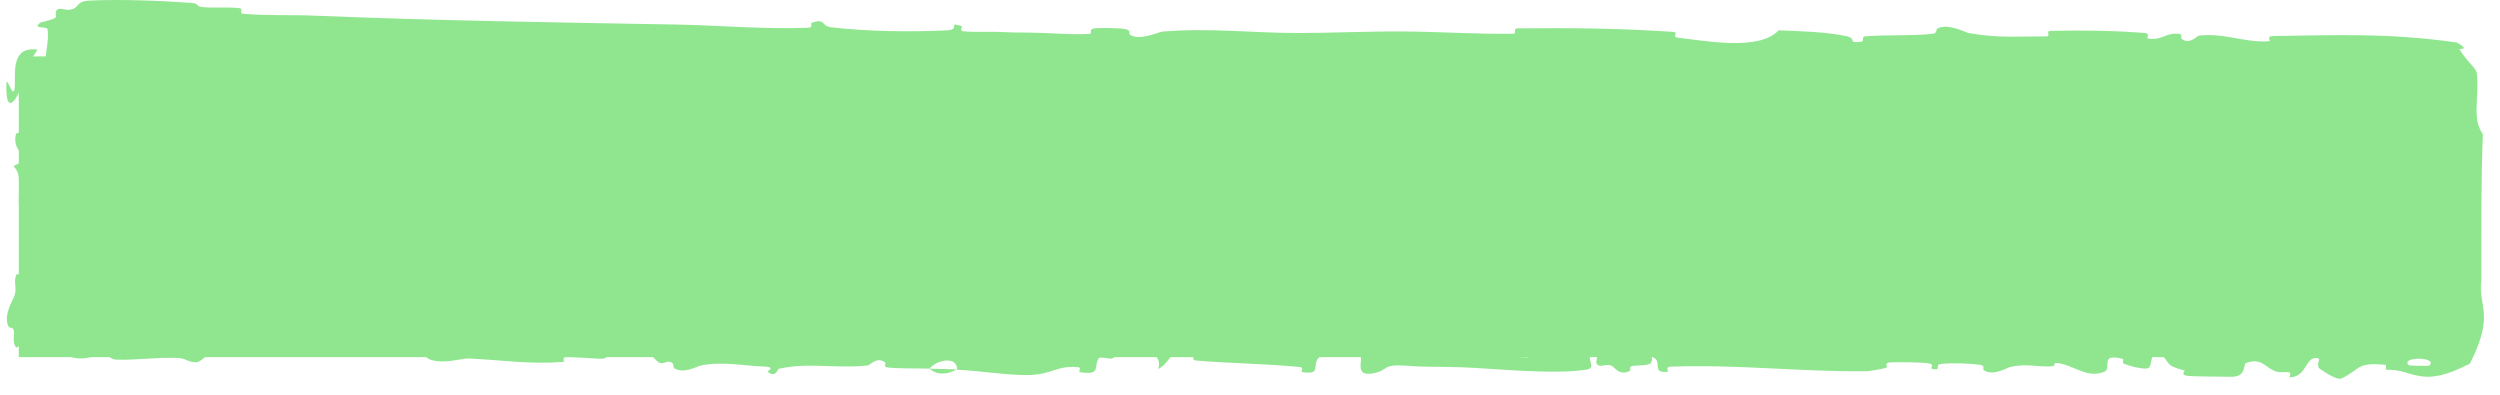
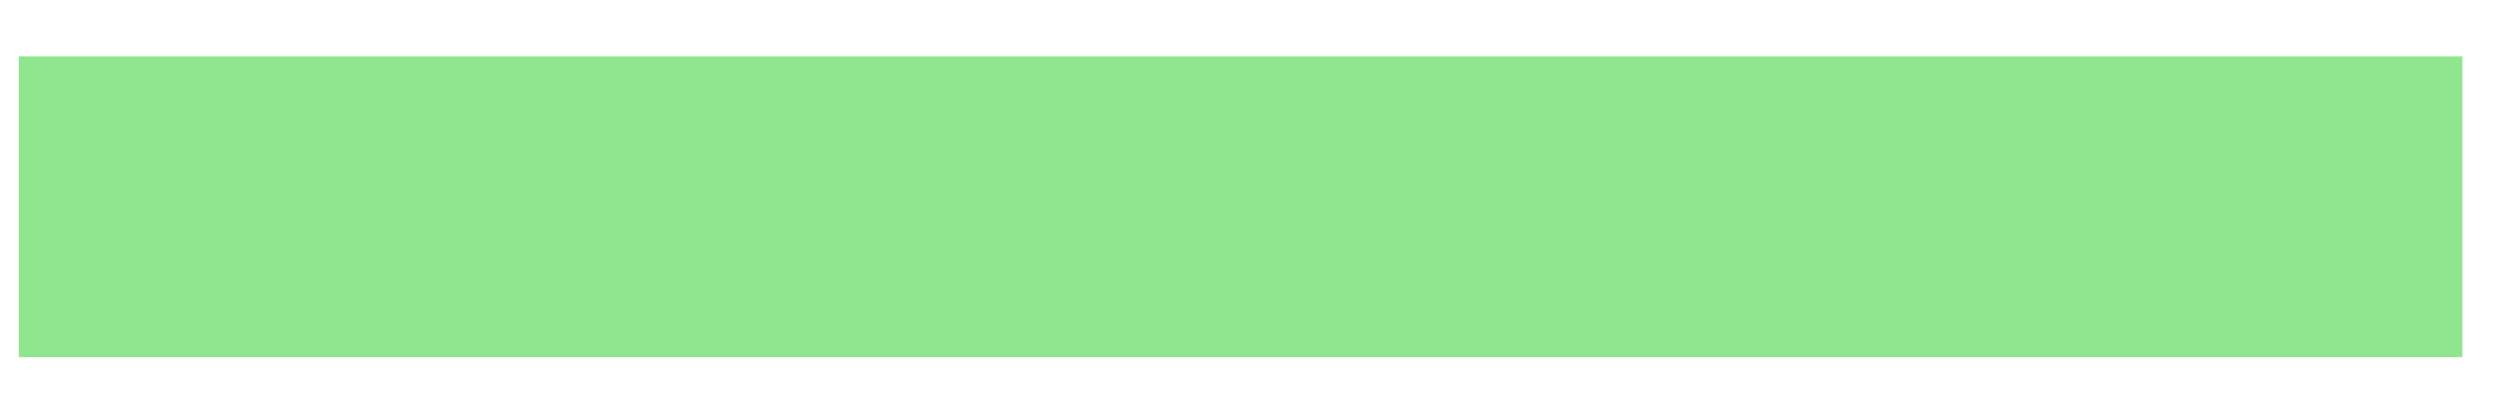
<svg xmlns="http://www.w3.org/2000/svg" width="133" height="21" viewBox="0 0 133 21" fill="none">
  <g style="mix-blend-mode:multiply" opacity="0.8">
    <path d="M1 3H131V19H1V3Z" fill="#73E073" />
-     <path d="M4.765 0.031C6.392 -0.048 8.524 0.036 10.145 0.151C10.652 0.186 10.395 0.345 10.746 0.377C11.431 0.439 12.07 0.361 12.748 0.434C12.972 0.46 12.693 0.712 12.928 0.732C14.219 0.843 15.439 0.779 16.746 0.833C23.185 1.097 29.514 1.192 36.031 1.306C38.18 1.344 40.792 1.573 43.012 1.473C43.271 1.461 43.116 1.24 43.166 1.221C43.939 0.942 43.682 1.389 44.187 1.448C46.19 1.682 48.418 1.703 50.347 1.617C51.167 1.58 50.344 1.141 51.17 1.388C51.228 1.404 51.02 1.639 51.245 1.664C51.755 1.72 52.723 1.679 53.118 1.697C53.88 1.734 54.007 1.732 54.727 1.734C55.713 1.74 56.885 1.857 57.942 1.804C58.168 1.792 57.869 1.551 58.229 1.51C58.589 1.469 59.542 1.49 59.863 1.546C60.184 1.603 60.048 1.792 60.105 1.836C60.572 2.202 61.675 1.695 61.816 1.682C64.403 1.469 66.62 1.757 69.047 1.756C70.89 1.755 72.861 1.66 74.614 1.673C76.703 1.689 78.474 1.82 80.503 1.797C80.717 1.795 80.466 1.512 80.728 1.509C83.507 1.476 86.267 1.507 89.034 1.698C89.311 1.718 88.954 1.966 89.231 2C90.929 2.205 93.615 2.695 94.623 1.613C95.773 1.656 97.169 1.699 98.197 1.917C98.861 2.058 98.216 2.328 99.031 2.213C99.215 2.187 98.976 1.95 99.251 1.929C100.412 1.843 101.679 1.92 102.827 1.797C103.061 1.772 102.997 1.559 103.063 1.521C103.619 1.211 104.544 1.723 104.746 1.76C106.282 2.038 107.404 1.929 108.836 1.936C109.168 1.937 108.775 1.652 109.095 1.643C110.752 1.602 112.469 1.627 114.092 1.754C114.453 1.782 114.121 2.025 114.294 2.052C115.054 2.164 115.223 1.705 115.952 1.804C116.106 1.825 116.02 2.033 116.048 2.056C116.487 2.414 116.868 1.906 116.981 1.895C118.41 1.742 119.323 2.272 120.703 2.197C120.868 2.187 120.496 1.924 120.96 1.914C124.158 1.886 126.871 1.722 130.7 2.259C131.474 2.7 130.798 2.569 130.846 2.616C131.247 3.315 131.701 3.553 131.768 3.901C131.912 5.21 131.48 6.292 132.089 7.136C131.983 9.728 132.016 12.314 132.007 14.894C131.824 16.377 132.746 16.657 131.404 19.338C128.738 20.741 128.419 19.611 126.95 19.674C126.885 19.668 127.002 19.417 126.872 19.405C125.301 19.264 125.603 19.655 124.564 20.133C124.302 20.253 123.506 19.676 123.435 19.633C123.179 19.478 123.445 19.104 123.359 19.073C122.648 18.837 122.764 20.073 121.804 20.074C121.774 20.072 121.9 19.844 121.82 19.821C121.57 19.75 121.322 19.841 121.077 19.762C120.517 19.581 120.317 18.98 119.461 19.33C119.353 19.375 119.518 20.077 118.662 20.044C118.32 20.03 116.809 20.042 116.385 19.996C115.962 19.951 116.252 19.725 116.222 19.715C115.082 19.416 115.514 19.292 114.943 18.85C114.372 18.409 114.53 19.46 114.298 19.578C114.064 19.695 113.228 19.448 113.023 19.362C112.818 19.277 113.074 19.133 112.891 19.084C111.681 18.767 112.36 19.606 111.961 19.773C111.021 20.169 110.288 19.389 109.428 19.312C109.195 19.292 109.385 19.469 109.177 19.486C108.356 19.549 107.862 19.306 106.927 19.529C106.774 19.565 106.019 20.034 105.53 19.69C105.46 19.641 105.657 19.446 105.307 19.403C104.784 19.337 103.842 19.295 103.28 19.36C102.864 19.408 103.34 19.728 102.818 19.629C102.586 19.584 103.016 19.397 102.58 19.329C102.146 19.261 101.036 19.27 100.614 19.276C100.193 19.283 100.423 19.526 100.389 19.542C100.183 19.636 99.374 19.753 99.303 19.753C95.698 19.782 92.374 19.373 88.864 19.508C88.589 19.518 88.772 19.775 88.73 19.779C87.787 19.886 88.531 19.205 87.872 18.977C87.967 19.497 87.578 19.403 86.914 19.46C86.594 19.488 86.768 19.689 86.739 19.71C86.264 20.015 85.934 19.62 85.849 19.54C85.534 19.243 85.192 19.594 84.978 19.395C84.765 19.198 85.257 18.906 84.62 18.909C84.441 19.096 84.914 19.582 84.43 19.66C82.606 19.959 79.199 19.577 77.732 19.538C76.268 19.498 75.795 19.532 74.941 19.465C73.4 19.343 73.965 19.704 73.008 19.869C72.048 20.034 72.515 19.147 72.377 18.956C72.241 18.765 72.094 18.962 71.925 18.857C71.757 18.752 72.121 18.622 71.726 18.583C71.331 18.544 70.25 18.883 70.11 19.082C69.814 19.505 70.301 19.949 69.255 19.793C69.195 19.784 69.39 19.55 69.16 19.526C67.331 19.347 65.431 19.336 63.604 19.177C63.353 19.155 63.578 18.895 63.432 18.879C61.909 18.713 62.453 19.151 61.619 19.637C61.806 18.99 61.345 18.594 60.189 18.59C59.495 18.588 59.614 18.87 59.165 19.07C59.03 19.13 58.539 18.935 58.45 19.068C58.156 19.503 58.619 19.989 57.428 19.796C57.375 19.787 57.542 19.549 57.361 19.534C56.194 19.44 56.054 19.894 54.792 19.95C53.803 19.993 52.044 19.715 50.918 19.67C50.941 18.943 49.877 19.109 49.446 19.611C48.715 19.591 47.925 19.619 47.219 19.55C46.976 19.526 47.136 19.315 47.105 19.293C46.635 18.935 46.317 19.424 46.159 19.443C44.449 19.629 43.056 19.259 41.424 19.62C41.366 19.633 41.273 20.139 40.836 19.77C40.808 19.744 41.347 19.514 40.579 19.497C39.812 19.479 38.364 19.208 37.298 19.442C37.04 19.498 36.388 19.909 35.864 19.588C35.794 19.544 35.871 19.399 35.77 19.319C35.445 19.062 35.267 19.573 34.884 19.139C34.502 18.705 33.706 18.38 32.631 18.679C32.597 18.688 32.342 19.093 32.004 19.086C31.465 19.076 30.698 18.991 30.135 18.994C29.865 18.995 30.038 19.247 29.991 19.252C28.177 19.392 26.886 19.168 24.943 19.071C24.586 19.053 23.563 19.395 22.873 19.124C22.116 18.828 22.894 17.593 21.153 17.887C20.451 18.005 19.562 19.571 18.301 18.76C15.854 18.961 13.591 18.546 11.137 18.832C11.027 18.845 10.678 19.282 10.419 19.276C10.034 19.267 9.822 19.062 9.547 19.049C8.395 18.987 7.34 19.162 6.23 19.135C5.808 19.125 5.955 18.914 5.452 18.902C4.949 18.89 4.614 19.169 3.933 19.034C3.418 18.932 2.904 18.363 2.221 18.297C2.202 18.805 1.68 19.102 1.11 18.444C1.016 18.308 0.912 18.553 0.855 18.482C0.601 18.131 0.831 17.793 0.71 17.512C0.683 17.441 0.492 17.437 0.46 17.379C0.178 16.884 0.608 16.067 0.683 15.927C0.968 15.39 0.719 15.139 0.831 14.727C0.943 14.315 1.084 14.931 1.152 14.45C1.292 13.454 1.262 12.174 1.27 11.162C1.273 10.759 1.017 11.034 1.011 10.976C0.947 10.142 1.219 9.297 0.709 8.835C2.026 8.256 0.582 8.331 0.845 7.138C0.867 7.044 1.489 6.925 1.581 7.285C1.672 7.646 1.477 8.193 1.62 8.694C1.653 8.813 2.237 9.492 2.272 9.584C2.548 10.31 1.618 10.413 1.567 10.451C1.015 10.887 1.644 11.717 1.687 11.935C1.886 12.935 1.755 13.784 1.897 14.62C1.989 15.167 2.599 15.221 2.58 15.65C2.467 16.821 1.886 18.706 2.246 17.678C2.517 17.53 1.483 16.749 2.386 17.295C2.451 17.328 3.218 17.807 3.662 17.504C3.717 17.466 3.716 17.272 3.789 17.256C4.281 17.15 4.609 17.305 5.145 17.231C5.682 17.157 6.326 17.046 6.938 17.112C7.307 17.151 7.78 17.513 7.957 17.602C8.456 17.857 8.99 17.439 9.299 17.747C9.611 18.058 9.002 18.529 9.818 18.73C9.849 18.226 9.918 17.708 9.967 17.201C11.757 17.218 13.518 17.382 15.314 17.359C15.537 17.356 15.309 17.085 15.548 17.074C16.555 17.031 17.435 17.225 18.479 17.148C19.287 17.087 20.174 16.8 21.019 16.728C21.536 17.305 22.79 17.109 23.701 17.162C24.02 17.18 23.999 17.334 24.226 17.384C25.082 17.57 24.681 17.06 24.916 16.98C25.923 16.637 26.009 17.792 27.197 17.763C27.26 17.762 28.029 17.147 28.135 17.108C28.808 16.858 28.246 17.323 28.668 17.368C29.437 17.451 29.971 17.598 30.873 17.418C31.137 17.364 31.768 16.981 32.279 17.278C32.346 17.317 32.309 17.52 32.363 17.532C33.342 17.73 33.368 17.091 33.928 16.875C34.487 16.658 35.352 17.1 35.528 17.227C35.988 17.556 35.175 17.367 35.15 17.4C34.857 17.784 35.488 17.718 35.969 17.75C36.039 18.377 36.713 18.339 36.469 17.781C36.441 17.72 36.066 17.779 35.969 17.75C36.392 17.135 37.133 17.056 37.951 17.631C38.333 17.9 37.971 18.214 39.134 18.099C39.662 18.047 39.458 17.616 39.924 17.498C40.988 17.23 42.37 17.633 43.467 17.569C43.865 17.546 43.478 17.31 43.75 17.286C44.472 17.222 45.109 17.399 45.834 17.308C45.899 17.3 45.739 17.053 45.964 17.049C47.674 17.021 49.163 17.179 50.947 17.183C51.81 17.186 53.352 17.049 54.245 17.077C55.794 17.123 57.698 17.482 59.021 17.395C59.884 17.339 59.695 17.092 60.064 16.923C60.778 16.596 62.04 17.181 62.21 17.272C62.215 17.275 61.473 17.333 61.869 17.46C62.099 17.725 62.202 17.273 62.21 17.272C62.322 17.331 63.805 17.387 64.099 17.34C64.259 17.314 64.17 17.079 64.253 17.07C66.236 16.861 68.223 16.801 70.234 16.911C70.269 16.915 70.216 17.177 70.299 17.185C71.464 17.302 72.209 16.981 73.17 16.791C74.13 16.601 74.891 16.664 75.46 17.114C76.184 17.058 77.224 17.256 77.822 17.377C78.42 17.498 78.503 16.988 78.556 16.978C80.197 16.655 81.146 16.947 82.849 16.992C83.659 17.015 85.264 16.941 86.141 16.885C86.834 16.84 87.251 16.96 87.89 16.883C87.976 16.873 87.889 16.646 87.915 16.637C88.627 16.365 88.285 16.921 88.432 17.02C88.966 17.38 89.295 17.573 90.207 17.403C90.418 17.364 91.031 16.564 91.414 16.518C91.913 16.458 91.725 16.745 92.247 16.676C92.292 16.67 92.282 16.493 92.605 16.501C94.101 16.535 95.732 16.638 97.287 16.62C97.499 16.618 97.227 16.338 97.534 16.331C98.973 16.297 100.551 16.308 101.954 16.439C102.299 16.472 102.083 16.669 102.158 16.727C102.618 17.08 103.27 16.567 103.378 16.557C105.946 16.311 107.912 16.775 110.529 16.554C110.672 16.541 111.769 15.992 112.258 16.463C112.291 16.494 112.775 16.976 113.204 16.647C113.23 16.626 112.928 16.378 113.455 16.403C113.981 16.428 114.829 16.263 115.552 16.535C115.781 16.621 116.323 17.102 117.006 16.719C117.051 16.692 118.106 15.825 118.482 16.423C118.543 16.522 118.479 17.155 119.295 16.83C119.451 16.767 119.168 16.626 119.579 16.538C120.208 16.402 121.041 16.572 121.814 16.29C121.949 16.24 122.523 15.81 122.984 16.136C123.056 16.187 122.919 16.398 123.162 16.422C124.318 16.536 125.529 16.394 126.703 16.54C127.119 16.592 126.906 16.933 127.34 17.025C127.774 17.116 128.647 17.204 129.101 17.048C129.554 16.892 129.059 16.348 129.738 16.304C130.531 16.247 128.962 16.348 128.695 16.842C128.232 17.271 128.238 18.299 128.245 17.62C128.25 16.884 128.273 16.149 128.304 15.414C128.366 13.944 128.458 12.475 128.481 10.999C128.488 10.562 128.293 10.924 128.29 10.279C128.282 9.09 128.233 7.47 128.237 5.888C128.284 5.449 128.067 2.824 128.428 4.658C129.055 5.874 130.229 5.566 129.304 5.494C127.651 5.162 129.731 4.91 128.468 4.775C127.858 4.71 127.199 5.343 127.051 5.363C125.614 5.566 124.615 5.285 123.321 5.371C123.054 5.389 123.316 5.646 123.088 5.658C122.311 5.703 121.495 5.588 120.753 5.609C120.42 5.619 120.481 5.815 120.175 5.8C119.442 5.766 118.793 5.683 118.079 5.5C118.013 5.483 118.453 5.239 117.91 5.23C117.032 5.216 115.943 5.035 114.933 5.222C114.633 5.279 114.621 5.726 113.977 5.417C113.842 5.353 114.014 4.815 113.264 5.279C113.138 5.357 111.877 5.983 111.258 5.579C111.095 5.473 110.679 5.033 110.318 5.102C110.269 5.113 110.465 5.354 110.167 5.377C109.114 5.456 108.011 5.43 106.93 5.505C106.641 5.526 107.071 5.775 106.641 5.798C105.457 5.86 103.98 5.797 102.823 5.719C102.396 5.69 102.691 5.484 102.66 5.461C102.161 5.096 101.865 5.589 101.7 5.618C100.669 5.79 99.885 5.558 98.935 5.62C98.673 5.636 98.859 5.871 98.806 5.892C98.265 6.096 98.668 5.675 98.326 5.628C97.366 5.496 96.296 5.515 95.326 5.545C94.969 5.557 95.37 5.829 95.05 5.836C93.157 5.883 91.189 5.857 89.341 5.707C88.993 5.678 89.212 5.468 89.139 5.42C88.639 5.085 87.907 5.542 87.738 5.586C86.972 5.785 86.674 5.599 85.998 5.634C82.692 5.806 78.61 5.683 75.489 5.608C71.422 5.51 68.267 5.31 64.389 5.362C64.142 5.365 64.391 5.644 64.178 5.65C61.435 5.718 58.735 5.609 55.986 5.689C55.761 5.695 56.086 5.96 55.724 5.978C54.981 6.019 54.041 6.004 53.29 5.92C52.924 5.879 53.415 5.652 53.046 5.616C52.188 5.531 51.268 5.512 50.386 5.554C50.011 5.573 50.577 5.844 50.09 5.847C46.768 5.873 43.506 5.92 40.149 5.57C39.919 5.546 39.717 4.996 39.228 5.101C39.191 5.254 39.193 5.433 39.177 5.597C34.341 5.684 29.555 5.494 24.706 5.464C24.502 5.463 24.855 5.754 24.459 5.754C22.168 5.749 19.944 5.83 17.6 5.54C17.368 5.512 17.487 5 16.802 5.077C16.681 5.091 15.649 5.16 15.382 5.271C15.346 5.288 15.534 5.527 15.202 5.534C13.269 5.57 11.244 5.516 9.315 5.369C9.004 5.345 9.335 5.091 9.114 5.071C7.541 4.936 5.83 5.13 4.326 4.899C3.32 4.743 3.693 4.303 3.158 3.869C3.083 3.808 2.46 3.798 2.427 3.546C2.345 2.912 2.646 2.218 2.523 1.542C2.496 1.396 1.662 1.553 2.156 1.201C2.191 1.178 2.796 1.061 2.944 0.942C3.048 0.859 2.861 0.603 3.073 0.497C3.285 0.392 3.517 0.607 3.868 0.482C4.219 0.357 4.065 0.065 4.765 0.031ZM80.515 17.917C81.069 18.162 81.15 17.264 80.551 17.479C80.522 17.491 80.486 17.905 80.515 17.917ZM13.508 18.058C14.232 18.454 14.728 17.872 14.217 17.567C13.706 17.261 13.287 17.938 13.508 18.058ZM6 18.347C6.846 18.659 6.98 17.387 6.073 17.644C6.021 17.659 5.951 18.329 6 18.347ZM5.638 3.746C5.63 3.734 5.182 3.722 5.171 3.734C4.933 4.019 5.828 4.042 5.638 3.746ZM1.338 16.121C1.166 16.385 1.365 17.146 1.579 16.817C1.751 16.553 1.552 15.792 1.338 16.121ZM109.404 18.874C109.413 18.888 109.734 18.9 109.728 18.824C109.706 18.581 109.259 18.649 109.404 18.874ZM1.42 3.651C1.139 5.056 0.257 6.528 0.343 4.426C0.365 4.057 0.678 5.221 0.773 4.752C0.871 4.109 0.471 2.44 1.978 2.64C2.054 2.636 1.29 3.589 1.42 3.654C1.42 3.653 1.42 3.652 1.42 3.651ZM80.834 18.994C80.845 19.006 81.289 19.017 81.3 19.006C81.54 18.721 80.645 18.698 80.834 18.994ZM128.139 19.429C128.164 19.454 129.195 19.478 129.229 19.455C129.767 18.989 127.682 18.94 128.139 19.429ZM50.9 19.651C50.415 19.938 49.835 19.971 49.448 19.611C49.93 19.631 50.415 19.633 50.9 19.651Z" fill="#73E073" />
  </g>
</svg>